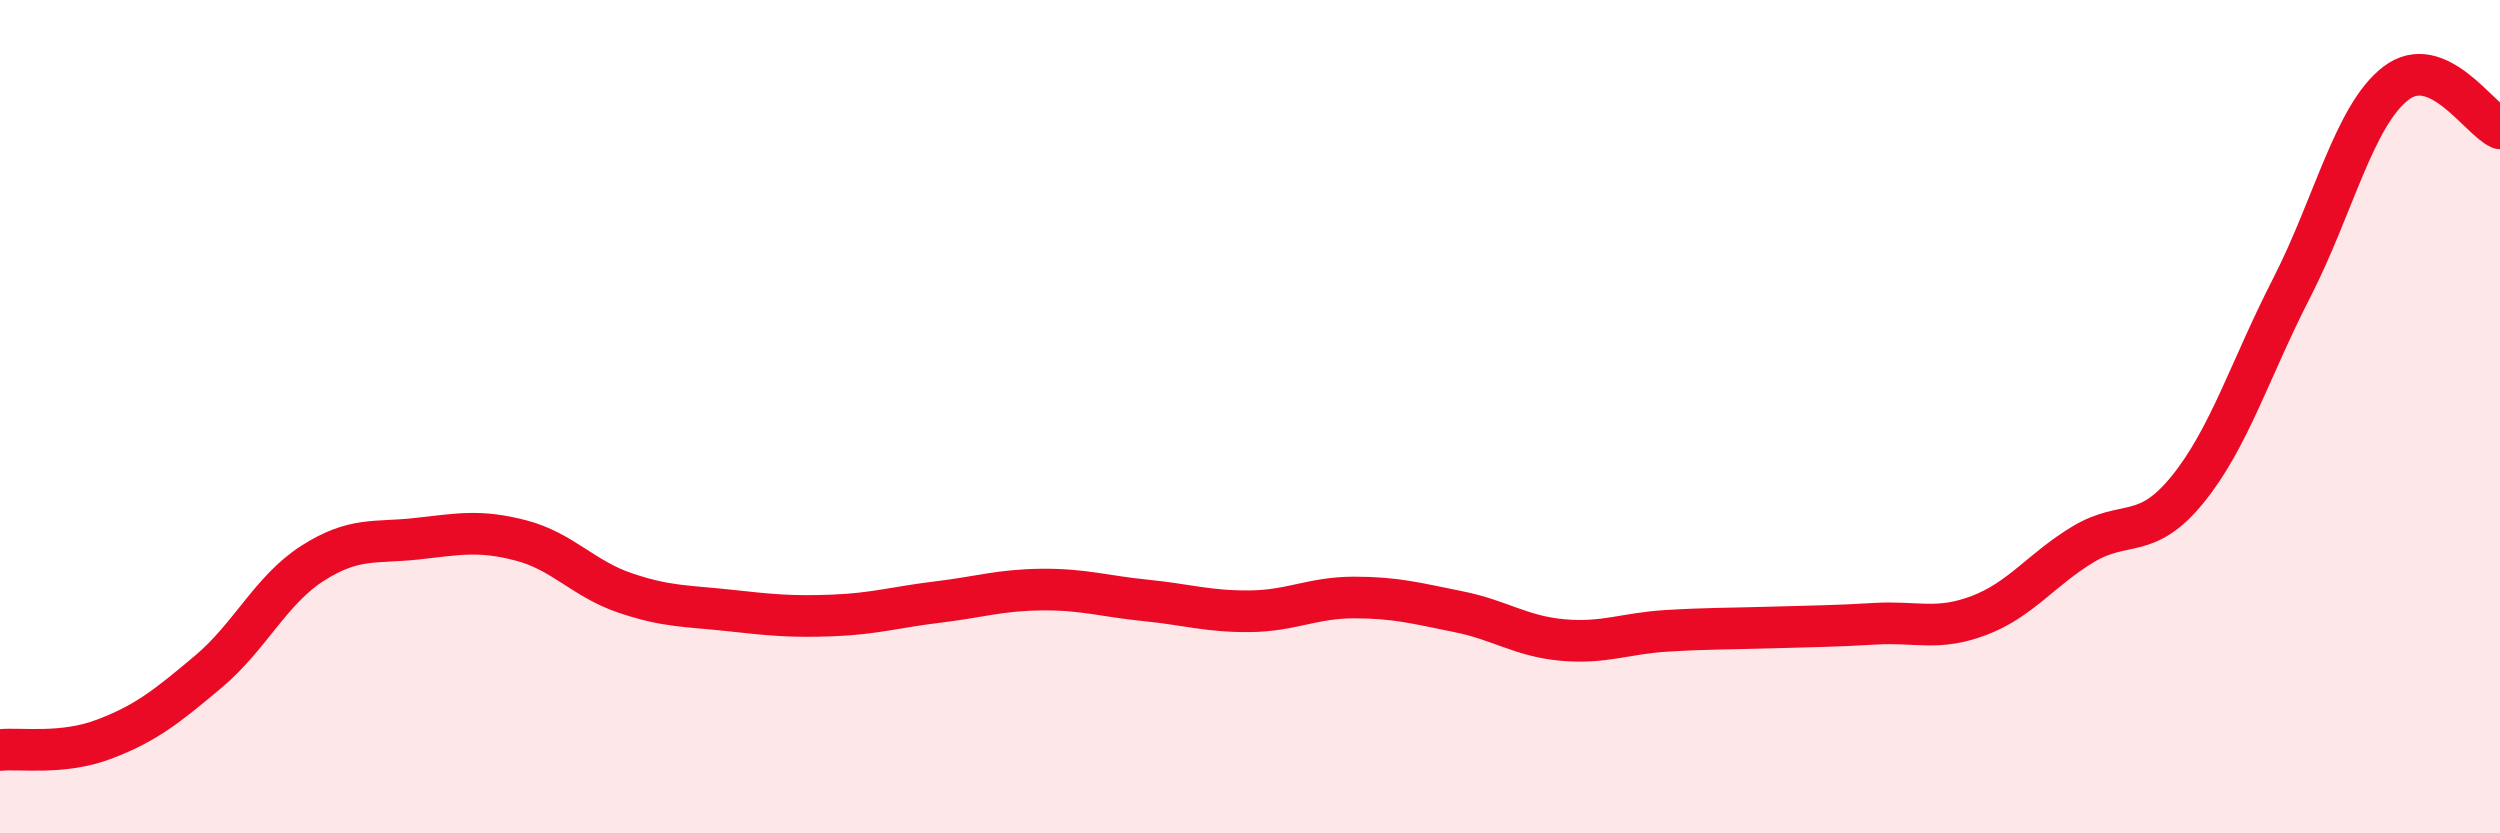
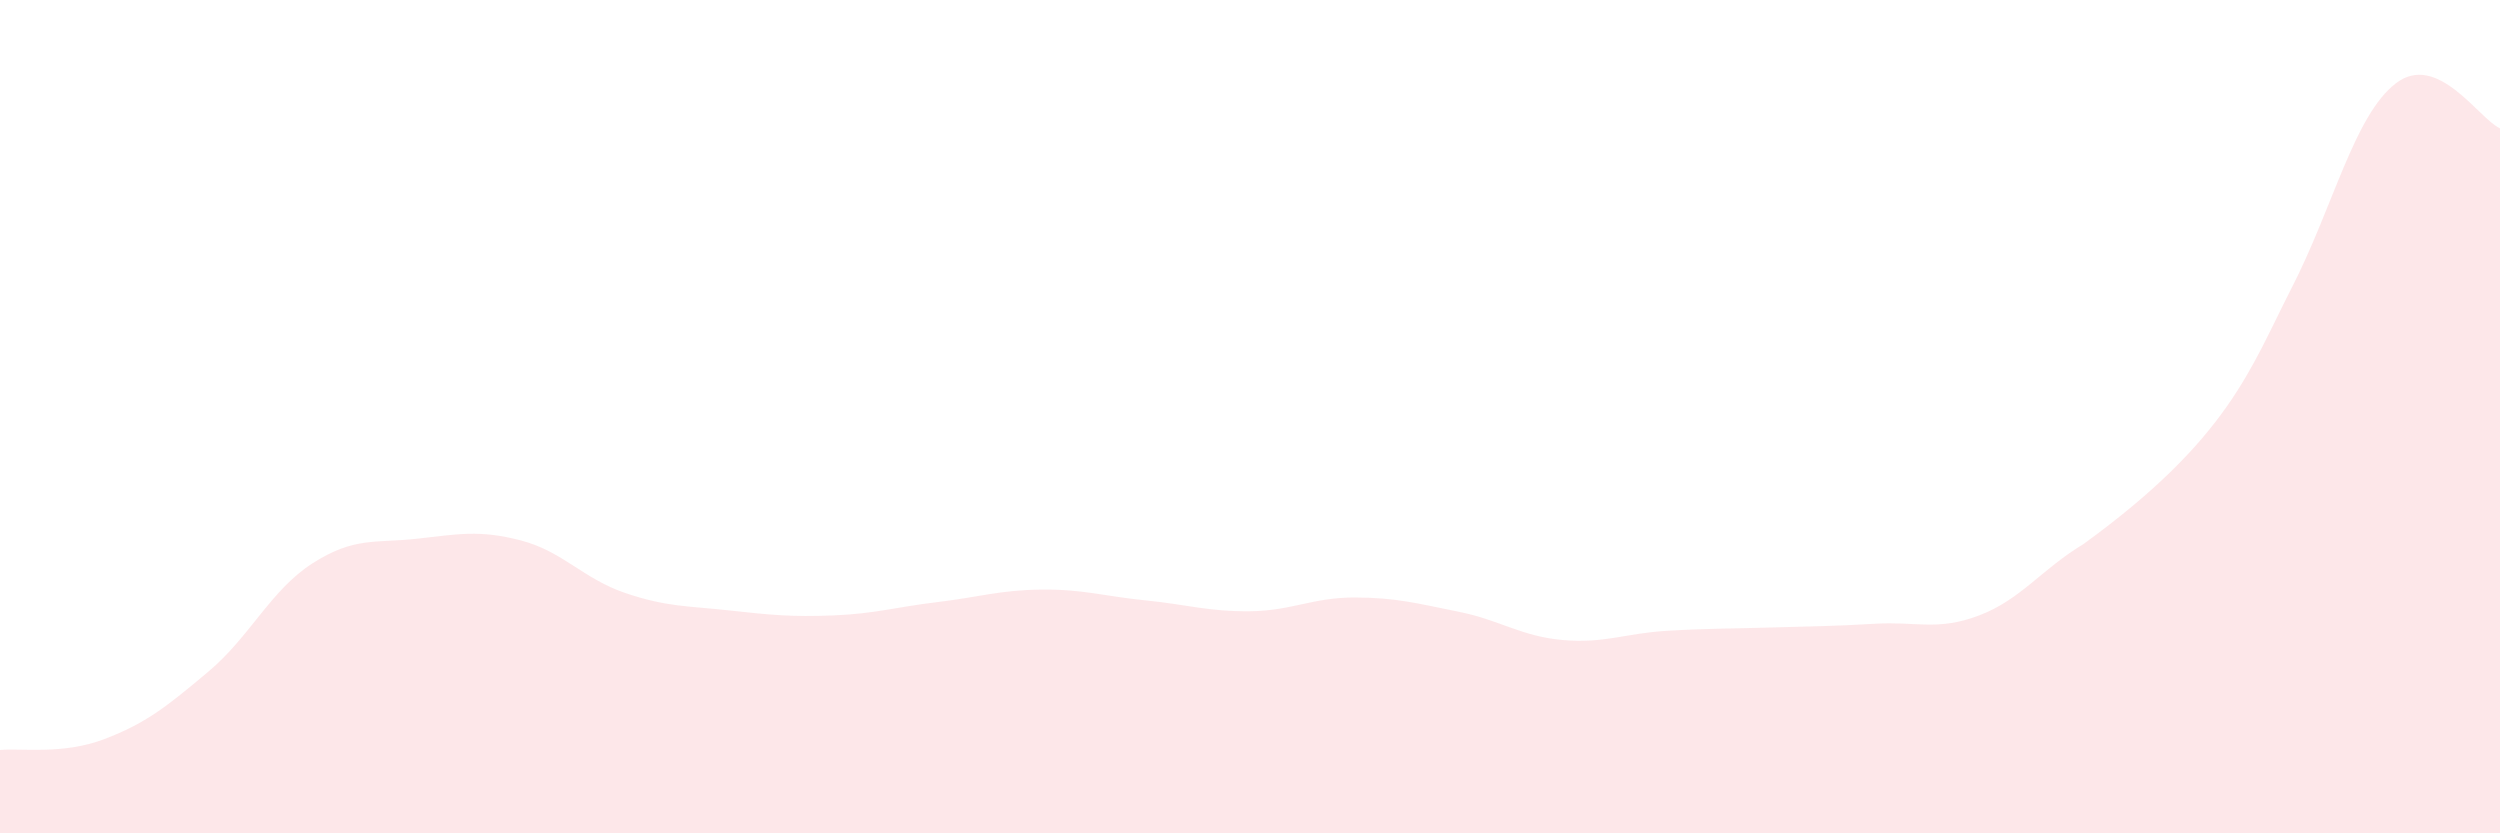
<svg xmlns="http://www.w3.org/2000/svg" width="60" height="20" viewBox="0 0 60 20">
-   <path d="M 0,18 C 0.5,17.95 1.5,18.12 2.5,17.74 C 3.5,17.36 4,16.96 5,16.12 C 6,15.28 6.5,14.16 7.5,13.52 C 8.5,12.88 9,13.04 10,12.93 C 11,12.82 11.5,12.71 12.5,12.97 C 13.5,13.23 14,13.89 15,14.23 C 16,14.57 16.5,14.54 17.5,14.65 C 18.5,14.76 19,14.81 20,14.77 C 21,14.73 21.5,14.57 22.5,14.45 C 23.5,14.33 24,14.16 25,14.15 C 26,14.14 26.5,14.31 27.5,14.41 C 28.5,14.51 29,14.68 30,14.67 C 31,14.66 31.5,14.34 32.5,14.34 C 33.5,14.34 34,14.48 35,14.68 C 36,14.88 36.5,15.27 37.5,15.36 C 38.5,15.45 39,15.2 40,15.14 C 41,15.08 41.5,15.09 42.5,15.06 C 43.5,15.03 44,15.03 45,14.97 C 46,14.91 46.5,15.15 47.5,14.77 C 48.5,14.39 49,13.66 50,13.06 C 51,12.46 51.5,12.98 52.5,11.75 C 53.5,10.52 54,8.86 55,6.91 C 56,4.96 56.5,2.77 57.5,2 C 58.5,1.23 59.5,2.86 60,3.08L60 20L0 20Z" fill="#EB0A25" opacity="0.1" stroke-linecap="round" stroke-linejoin="round" />
-   <path d="M 0,18 C 0.5,17.95 1.5,18.12 2.5,17.74 C 3.5,17.36 4,16.96 5,16.12 C 6,15.28 6.5,14.16 7.5,13.52 C 8.5,12.88 9,13.04 10,12.93 C 11,12.82 11.5,12.71 12.5,12.97 C 13.5,13.23 14,13.89 15,14.23 C 16,14.57 16.5,14.54 17.5,14.65 C 18.5,14.76 19,14.81 20,14.77 C 21,14.73 21.5,14.57 22.5,14.45 C 23.5,14.33 24,14.16 25,14.15 C 26,14.14 26.5,14.31 27.5,14.41 C 28.5,14.51 29,14.68 30,14.67 C 31,14.66 31.5,14.34 32.5,14.34 C 33.5,14.34 34,14.48 35,14.68 C 36,14.88 36.5,15.27 37.5,15.36 C 38.5,15.45 39,15.2 40,15.14 C 41,15.08 41.5,15.09 42.5,15.06 C 43.5,15.03 44,15.03 45,14.97 C 46,14.91 46.5,15.15 47.5,14.77 C 48.5,14.39 49,13.66 50,13.06 C 51,12.46 51.5,12.98 52.5,11.75 C 53.5,10.52 54,8.86 55,6.91 C 56,4.96 56.5,2.77 57.5,2 C 58.5,1.23 59.5,2.86 60,3.08" stroke="#EB0A25" stroke-width="1" fill="none" stroke-linecap="round" stroke-linejoin="round" />
+   <path d="M 0,18 C 0.5,17.95 1.5,18.12 2.5,17.74 C 3.5,17.36 4,16.96 5,16.12 C 6,15.28 6.5,14.16 7.5,13.52 C 8.5,12.88 9,13.04 10,12.93 C 11,12.82 11.5,12.71 12.5,12.97 C 13.5,13.23 14,13.89 15,14.23 C 16,14.57 16.5,14.54 17.5,14.65 C 18.5,14.76 19,14.81 20,14.77 C 21,14.73 21.5,14.57 22.5,14.45 C 23.5,14.33 24,14.16 25,14.15 C 26,14.14 26.5,14.31 27.5,14.41 C 28.5,14.51 29,14.68 30,14.67 C 31,14.66 31.5,14.34 32.5,14.34 C 33.5,14.34 34,14.48 35,14.68 C 36,14.88 36.5,15.27 37.5,15.36 C 38.5,15.45 39,15.2 40,15.14 C 41,15.08 41.5,15.09 42.5,15.06 C 43.5,15.03 44,15.03 45,14.97 C 46,14.91 46.5,15.15 47.5,14.77 C 48.5,14.39 49,13.66 50,13.06 C 53.5,10.52 54,8.86 55,6.91 C 56,4.96 56.5,2.77 57.5,2 C 58.5,1.23 59.5,2.86 60,3.08L60 20L0 20Z" fill="#EB0A25" opacity="0.1" stroke-linecap="round" stroke-linejoin="round" />
</svg>